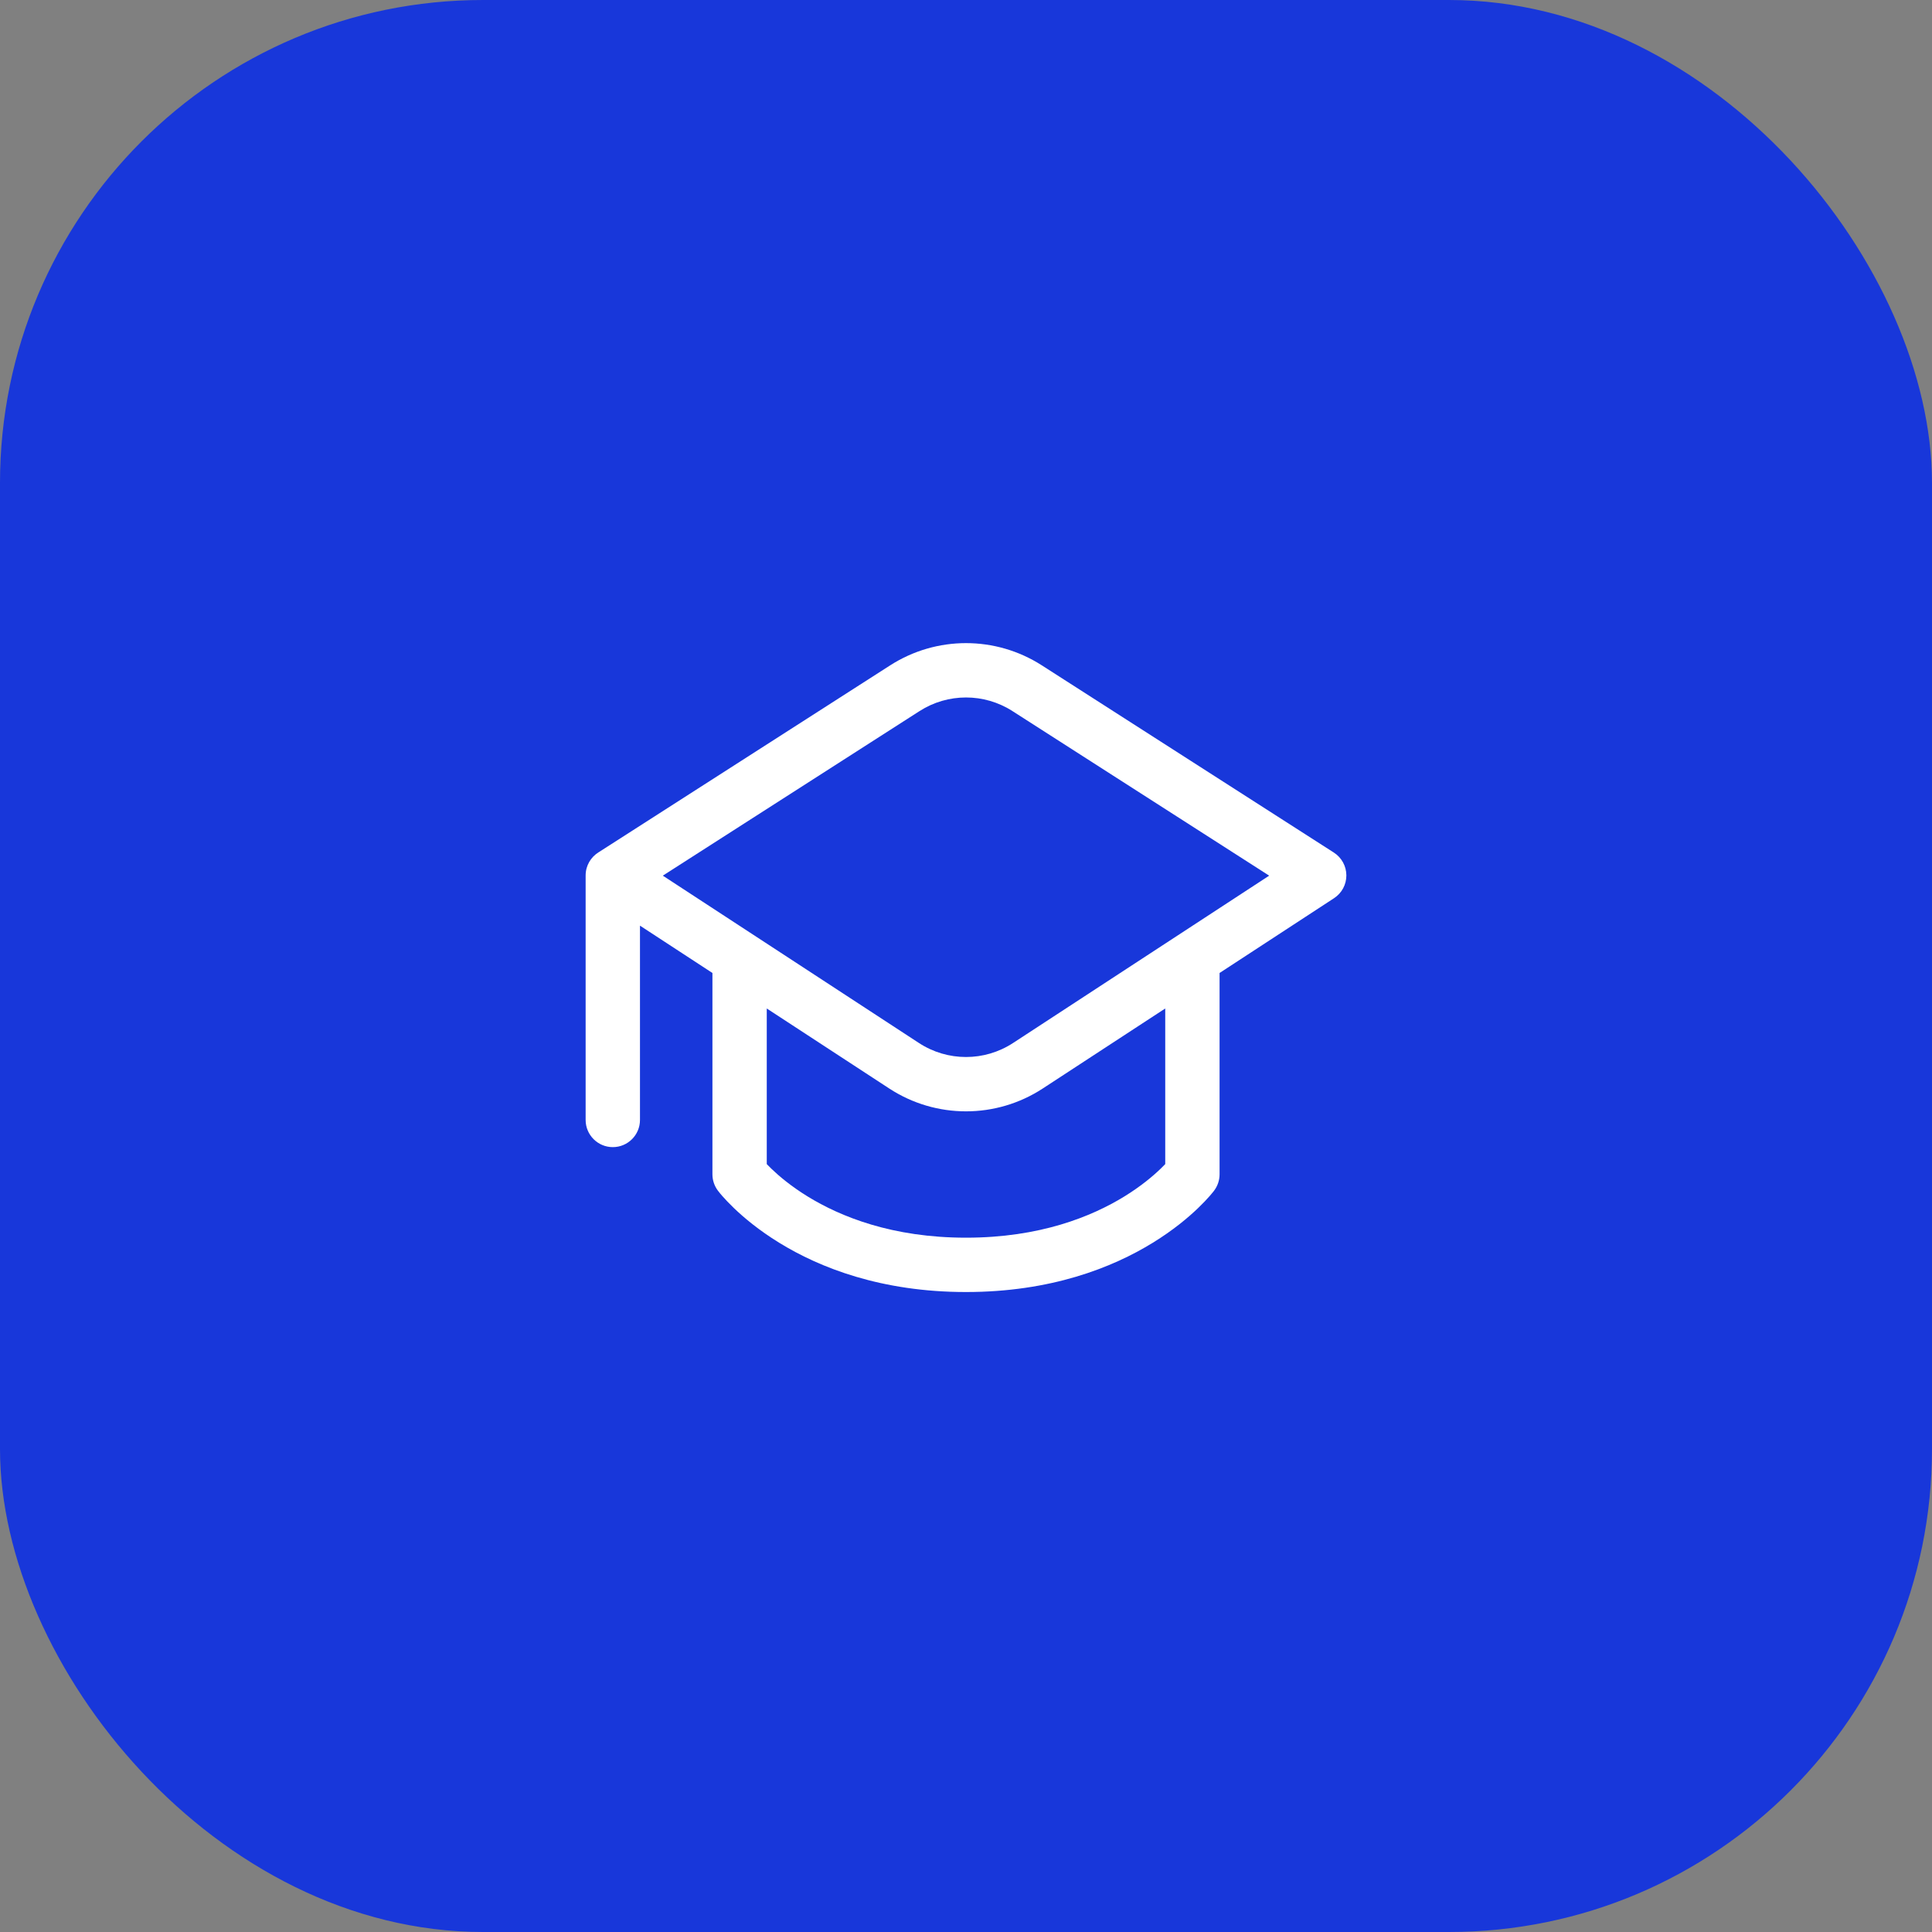
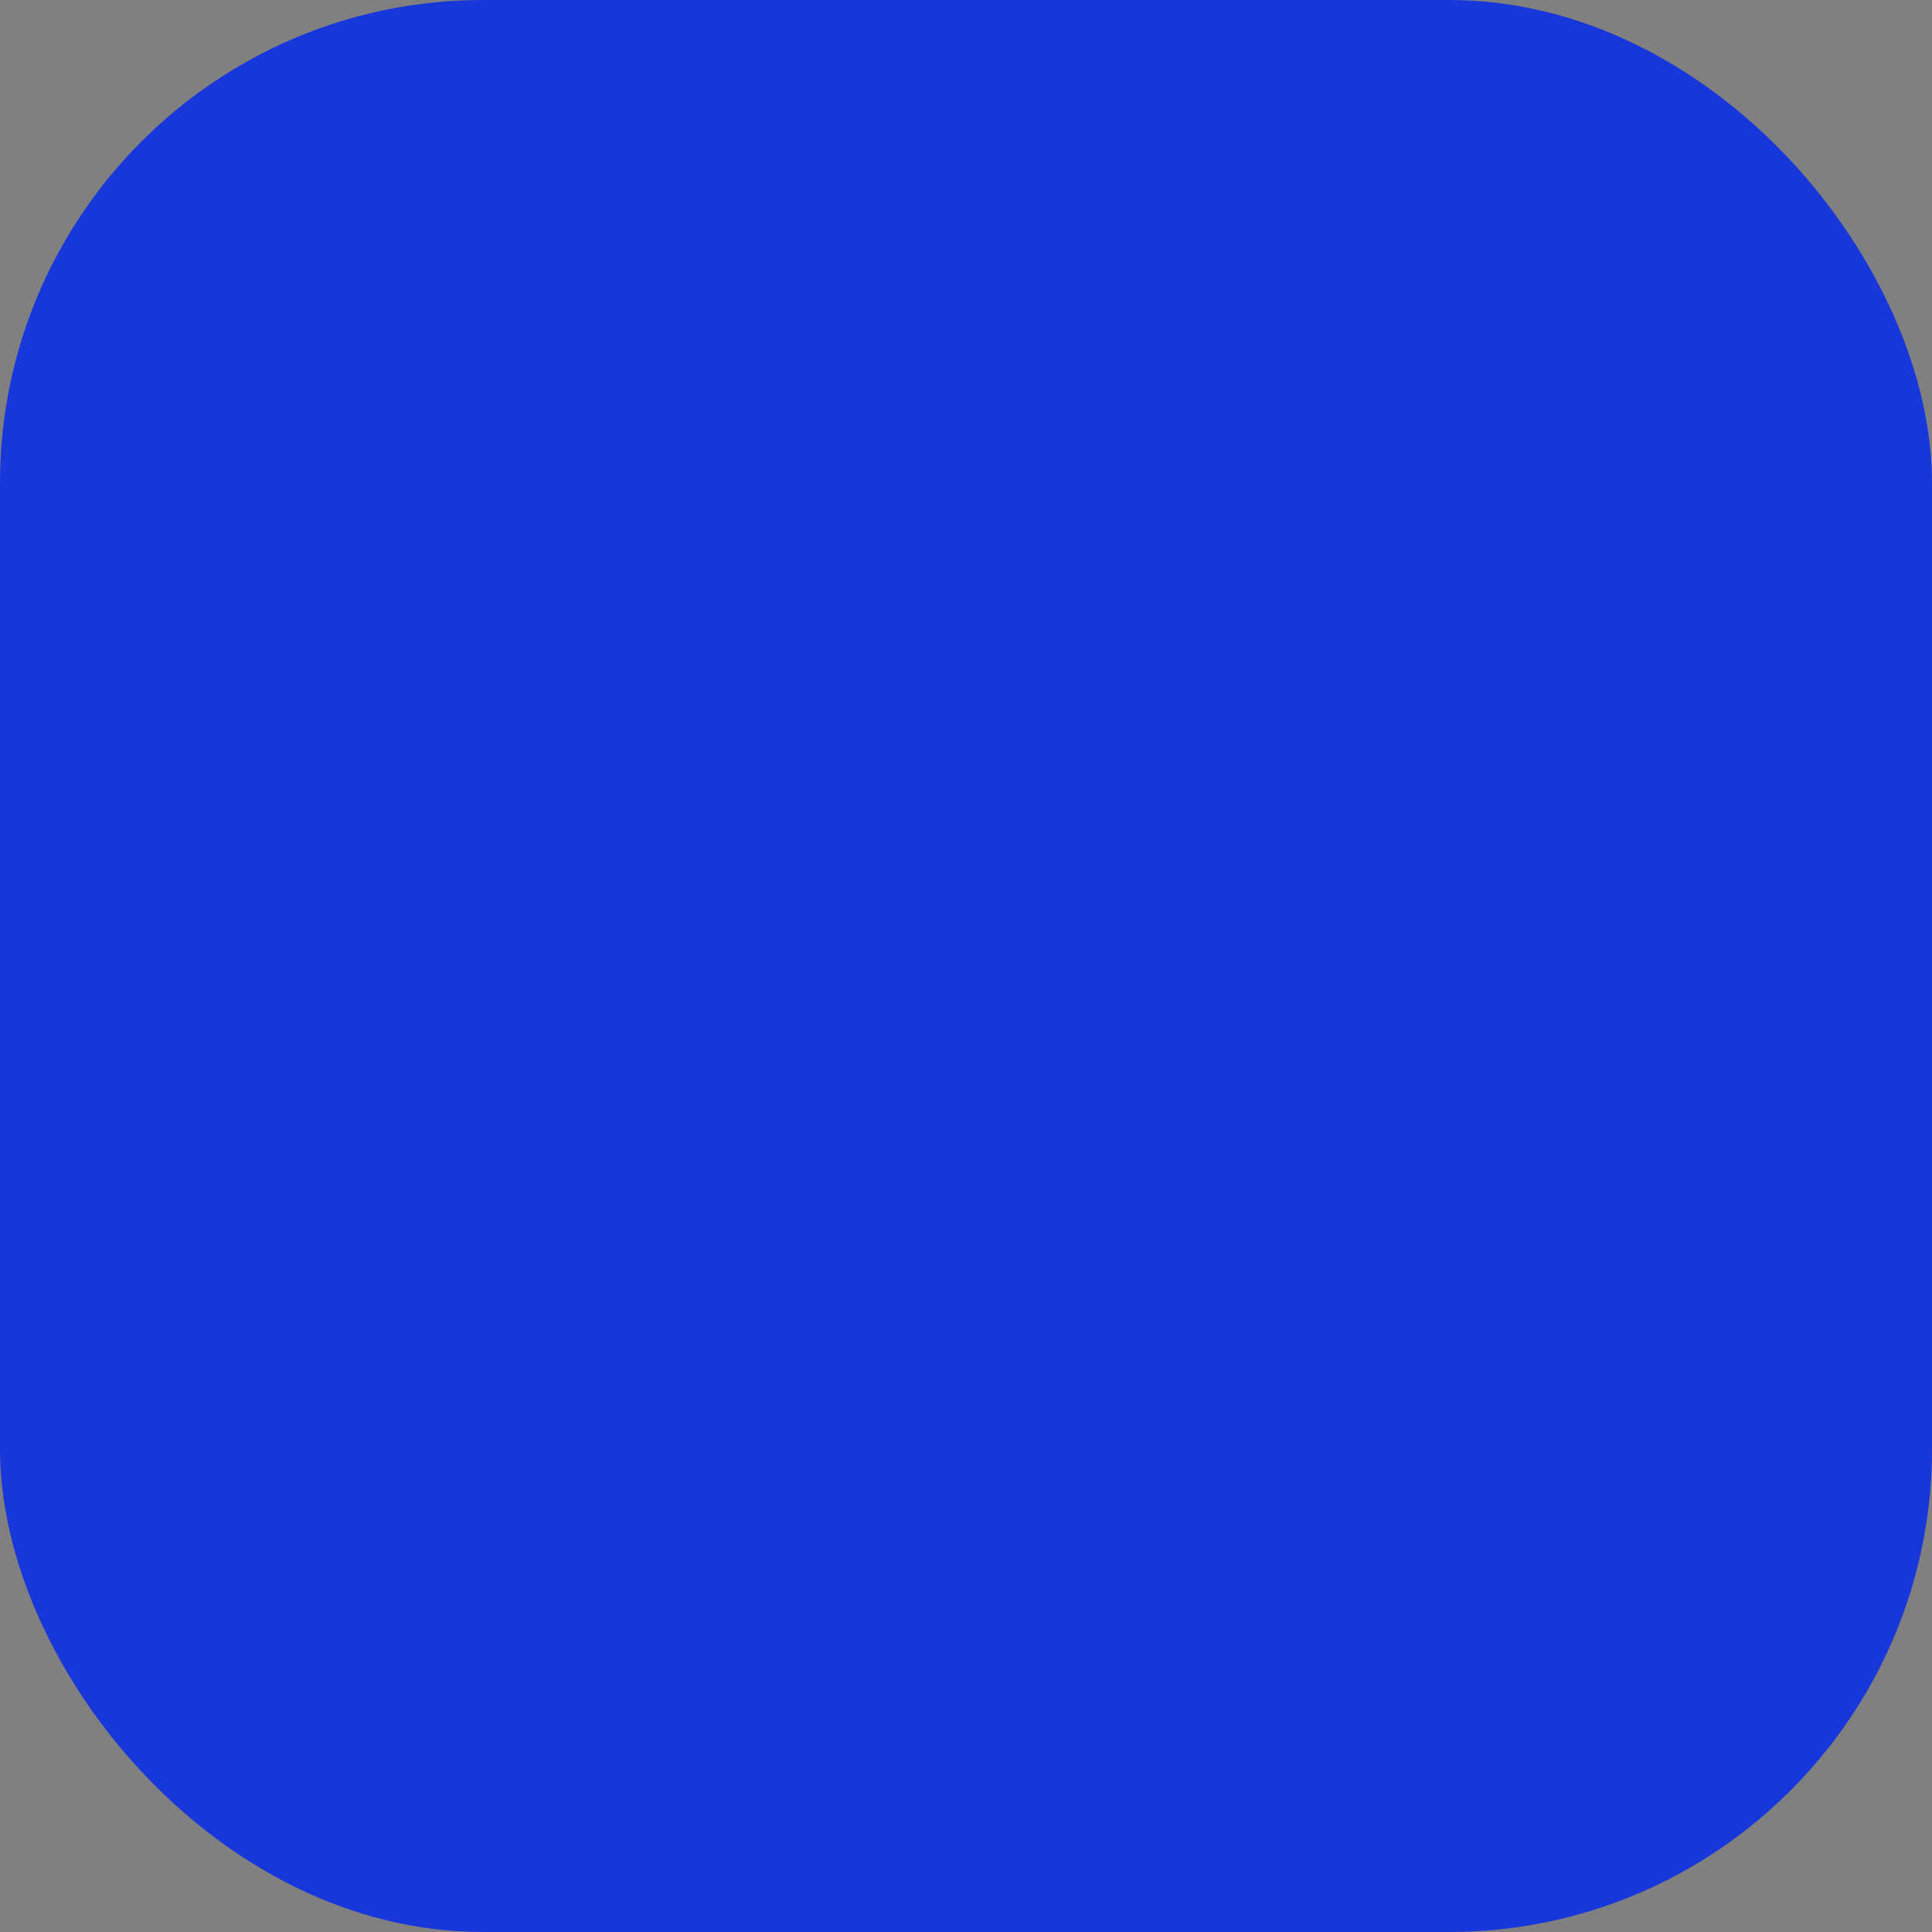
<svg xmlns="http://www.w3.org/2000/svg" width="80" height="80" viewBox="0 0 80 80" fill="none">
  <rect x="0" y="0" width="80" height="80" fill="#808080" stroke="none" />
  <rect width="80" height="80" rx="20" fill="#1837DA" />
-   <path d="M36.863 27.549C38.775 26.324 41.225 26.324 43.137 27.549L55.232 35.303C55.553 35.509 55.748 35.864 55.75 36.245C55.752 36.627 55.56 36.983 55.24 37.192L50.5 40.289V48.625C50.5 48.868 50.421 49.105 50.275 49.3L50.273 49.302L50.272 49.305L50.267 49.311L50.255 49.327C50.248 49.335 50.24 49.345 50.231 49.356C50.227 49.362 50.222 49.368 50.217 49.374C50.186 49.413 50.143 49.464 50.088 49.527C49.978 49.652 49.82 49.822 49.612 50.022C49.196 50.422 48.576 50.942 47.738 51.458C46.054 52.495 43.508 53.5 40 53.5C36.492 53.5 33.946 52.495 32.262 51.458C31.424 50.942 30.804 50.422 30.388 50.022C30.18 49.822 30.022 49.652 29.912 49.527C29.848 49.454 29.785 49.38 29.727 49.302C29.724 49.299 29.725 49.3 29.725 49.3C29.579 49.105 29.5 48.868 29.5 48.625V40.289L26.5 38.329V46.375C26.5 46.996 25.996 47.5 25.375 47.5C24.754 47.5 24.25 46.996 24.25 46.375V36.25C24.25 35.844 24.465 35.489 24.787 35.291L36.863 27.549ZM43.179 45.072C41.248 46.334 38.752 46.334 36.821 45.072L31.75 41.759V48.203C31.805 48.261 31.87 48.327 31.946 48.399C32.262 48.703 32.756 49.12 33.441 49.542C34.804 50.38 36.946 51.25 40 51.25C43.054 51.25 45.196 50.38 46.559 49.542C47.244 49.12 47.738 48.703 48.054 48.399C48.13 48.327 48.195 48.261 48.25 48.203V41.759L43.179 45.072ZM41.923 29.444C40.751 28.693 39.249 28.693 38.077 29.444L27.446 36.259L38.051 43.188C39.235 43.962 40.765 43.962 41.949 43.188L52.554 36.259L41.923 29.444Z" fill="white" />
</svg>